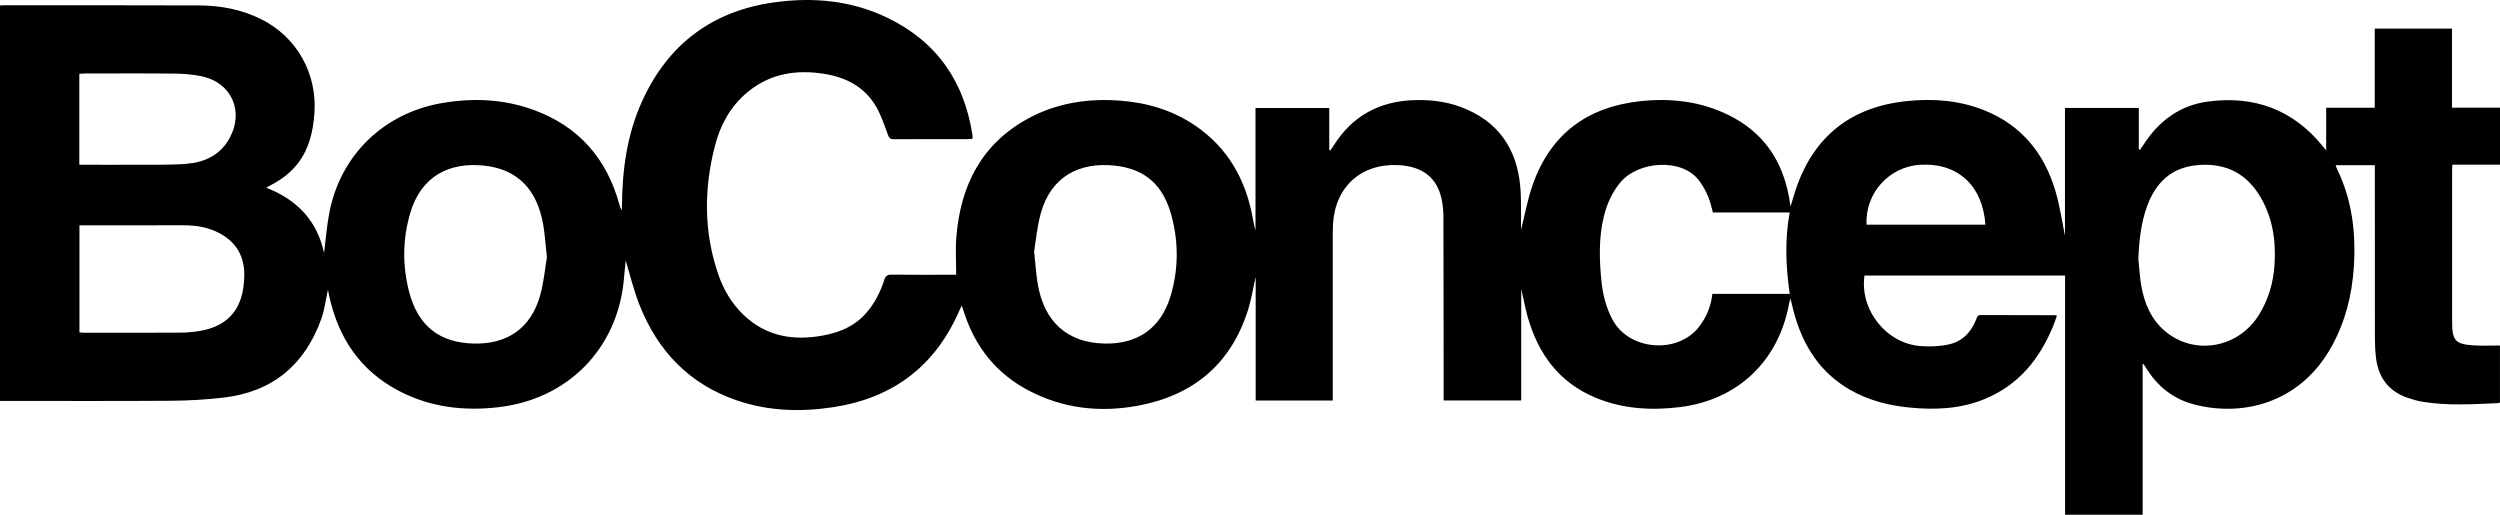
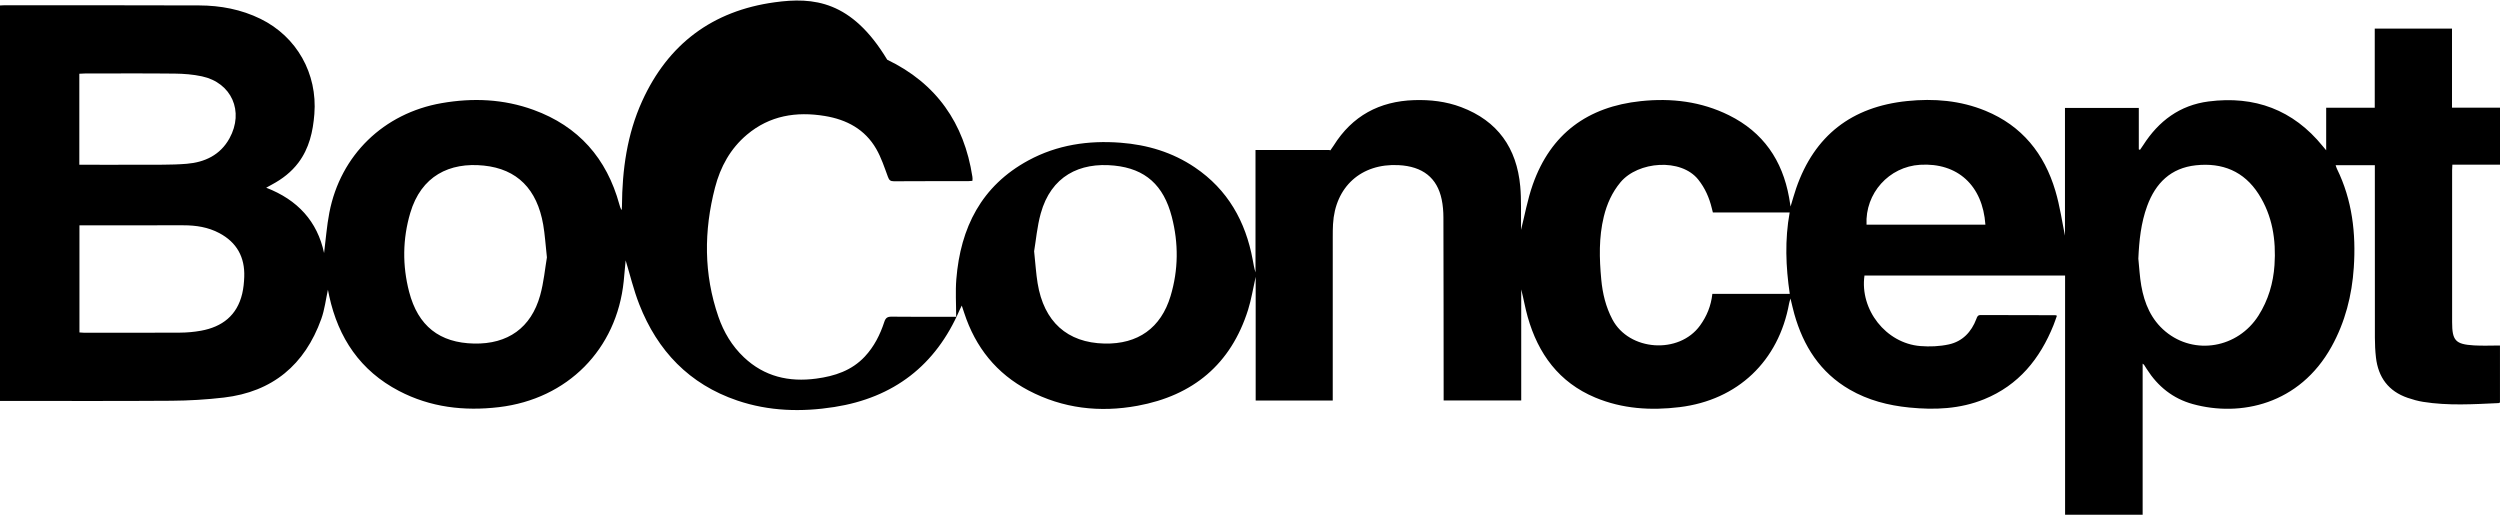
<svg xmlns="http://www.w3.org/2000/svg" id="Ebene_2" data-name="Ebene 2" viewBox="0 0 2428.39 499.98">
  <defs>
    <style>
      .cls-1 {
        fill: #000;
        stroke-width: 0px;
      }
    </style>
  </defs>
  <g id="Ebene_1-2" data-name="Ebene 1">
-     <path class="cls-1" d="M2382.12,159.96h46.27v-55.39h-46.62V27.77h-75.04v76.87h-47.18v41.36c-1.69-2.03-2.54-3.03-3.37-4.04-28.76-35.39-66.15-49.16-110.84-43.41-27.93,3.6-48.51,18.98-63.48,42.39-1,1.57-2.1,3.07-3.15,4.61-.39-.16-.78-.31-1.17-.46v-40.25h-71.72v124.08c-2.63-12.6-4.83-28.45-9.34-43.62-10.71-36.03-32.42-63.13-67.91-77.7-24.44-10.03-50-12.12-76.07-9.44-53.74,5.51-89.99,33.37-107.76,84.68-1.93,5.58-3.48,11.3-5.46,17.79-.58-3.58-.96-6.21-1.44-8.83-6.5-36.09-25.14-63.36-58.37-79.83-27.08-13.43-55.87-16.87-85.63-13.74-51.59,5.42-87.51,31.63-104.95,81-5.16,14.62-7.87,30.1-11.43,44.07,0-.34.03-2.07,0-3.8-.2-12.83.4-25.74-.76-38.48-3.39-37.18-21.87-63.57-57.38-76.96-14.71-5.55-30.04-7.3-45.66-6.8-33.76,1.09-60.15,15.26-78.22,44.17-.99,1.59-2.12,3.08-3.18,4.62-.36-.11-.71-.21-1.07-.32v-40.83h-71.65v118.89c-1.27-4.06-1.95-8.15-2.7-12.23-6.91-37.32-24.24-68.18-56.18-89.77-21.76-14.71-46.15-22-72.16-23.99-31.36-2.41-61.6,2.04-89.51,17.15-45.71,24.75-66.03,65.36-70.06,115.44-.96,11.89-.15,23.93-.15,36.49h-5.72c-19,0-38,.13-56.99-.11-4.08-.06-5.84,1.24-7.08,5.03-4.07,12.45-9.88,24.02-18.93,33.7-12.76,13.66-29.3,19.04-47.2,21.43-26.5,3.55-50.39-1.94-70.25-20.71-11.6-10.97-19.62-24.42-24.79-39.4-14.31-41.43-14.19-83.4-3.28-125.47,5.21-20.07,14.89-37.82,31.02-51.38,22.14-18.61,47.91-22.69,75.63-18.15,21.24,3.49,39,12.94,49.98,32.03,4.84,8.42,7.93,17.89,11.32,27.07,1.17,3.19,2.36,4.34,5.83,4.32,24-.17,48-.09,72-.11,1.42,0,2.84-.19,4.22-.29.08-.97.17-1.46.16-1.96-.01-.66-.05-1.33-.15-1.99-8-52.16-35-90.77-82.74-113.73C827.16.49,790.15-2.95,752.48,2.22c-60.37,8.29-103.5,40.46-128.74,96.03-14.67,32.29-19.35,66.63-19.6,101.77-.01,1.37-.13,2.73-.2,4.09-1.34-1.79-1.81-3.67-2.32-5.54-12.27-44.74-39.65-75.94-83.44-91.86-28.99-10.54-58.83-11.82-89.14-6.54-56.26,9.8-98.29,50.38-109.11,106.32-2.54,13.13-3.51,26.56-5.13,39.31-6.53-30.73-25.64-51.68-56.23-63.46,2.59-1.43,4.13-2.3,5.7-3.14,9.95-5.35,18.73-12.07,25.59-21.18,10.52-14,14.15-30.17,15.5-47.23,3.1-39.22-17.03-75.19-52.29-92.47-18.74-9.19-38.84-12.96-59.52-13.05-63.16-.24-126.33-.13-189.5-.15-1.28,0-2.57.11-4.05.19v384.12h4.63c54,0,108,.24,162-.15,16.96-.12,33.99-1.13,50.83-3.1,47.34-5.55,78.61-31.85,94.61-76.32,3.32-9.23,4.44-19.25,6.47-28.42.33,1.64.77,3.91,1.26,6.16,8.89,40.81,30.29,72.59,67.78,92.16,30.51,15.93,63.19,19.74,97.1,15.73,66.57-7.88,114.38-56.06,121.18-122.39.73-7.13,1.33-14.28,1.88-20.17,4.16,13.64,7.69,28.6,13.24,42.76,17.71,45.18,48.56,77.53,95.14,93.36,30.8,10.47,62.52,11.32,94.32,6.31,57.65-9.06,98.49-40.34,121.67-94.2.57-1.32,1.26-2.59,2.12-4.35.92,2.79,1.66,4.97,2.38,7.16,10.89,33.35,31.33,58.93,62.47,75.31,33.42,17.57,69.15,21.63,105.86,14.88,53.89-9.89,90.74-40.29,107.41-93.27,3.16-10.04,4.79-20.57,7.37-32.01v120.2h74.86v-6.24c0-50.85-.01-101.7.01-152.55,0-4.16.02-8.34.25-12.49,2.02-36.38,27.4-59.25,63.65-57.4,23.42,1.19,37.51,12.24,41.92,33.38,1.18,5.66,1.65,11.57,1.67,17.37.17,57.18.17,114.36.22,171.54v6.33h75.36v-107.87c2.31,8.96,3.81,17.99,6.29,26.74,10.17,35.83,30.41,63.54,65.6,78.28,26.31,11.01,53.91,12.73,81.97,9.31,56.43-6.88,96.24-44.69,106.39-100.93.23-1.27.7-2.5,1.3-4.6,1.41,5.74,2.42,10.46,3.73,15.09,8.79,31.15,25.11,56.82,53.77,73.39,17.91,10.35,37.48,15.39,57.89,17.42,24.8,2.46,49.27,1.49,72.75-8.06,33.49-13.62,54.18-39.26,67.34-71.93,1.21-3.02,2.21-6.12,3.32-9.18-.9-.31-1.21-.51-1.53-.51-24.16-.04-48.33-.01-72.49-.16-2.98-.01-3.46,1.73-4.25,3.82-4.8,12.67-13.5,21.83-26.73,24.71-8.93,1.95-18.52,2.33-27.67,1.6-33.4-2.67-58.98-35.38-54.26-68.51h194.86v232.35h75.34v-146.76c.84.67,1.17.83,1.34,1.08.92,1.4,1.79,2.81,2.69,4.22,10.71,16.83,25.38,28.65,44.69,33.97,46.22,12.72,103.62.44,134.77-55.8,13.24-23.9,19.81-49.73,21.61-76.79,2.22-33.22-1.48-65.54-16.36-95.9-.53-1.08-.83-2.28-1.27-3.53h38.08v6.31c0,53.68-.04,107.36.04,161.04.01,6.48.3,13.01,1.04,19.44,2.23,19.31,12.18,32.79,30.84,39.18,4.85,1.66,9.87,3.08,14.93,3.89,24.37,3.89,48.86,2.32,73.32,1.21.44-.02.87-.37,1.37-.6v-55.35c-8.59,0-16.9.4-25.16-.09-18.07-1.07-21.31-4.66-21.32-22.62-.02-49.18-.01-98.36,0-147.54,0-1.61.14-3.23.23-5.38ZM77.04,71.63c1.86-.09,3.61-.24,5.36-.24,29.16-.02,58.32-.21,87.47.11,8.77.1,17.7.81,26.26,2.65,28.89,6.22,41.18,34.08,26.78,60.22-8.95,16.25-24.07,23.29-41.56,24.73-15.4,1.26-30.95.79-46.44.9-17.33.12-34.65.03-51.98.03h-5.89v-88.4ZM237.25,268.94c-.2,5.47-.73,11.03-1.98,16.33-5,21.15-19.42,32.24-40.05,35.98-6.68,1.21-13.56,1.82-20.35,1.86-31.16.2-62.31.1-93.47.08-1.29,0-2.59-.15-4.23-.26v-104.07h5.61c31.82,0,63.64.02,95.46-.01,12.16-.01,23.93,1.81,34.77,7.57,17.02,9.02,24.93,23.43,24.24,42.52ZM524.67,286.94c-8.8,31.5-31.39,47.45-64.15,46.78-33.49-.67-54.51-17.03-63.13-50.31-6.59-25.48-6.36-51.17,1.11-76.53,10.62-36,38.13-49.48,71.48-46.04,32.44,3.35,51.67,22.88,57.67,57.38,1.65,9.49,2.21,19.17,3.6,31.78-1.81,10.53-2.99,24.07-6.58,36.94ZM1137.04,287.56c-9.33,31.01-31.68,46.89-64.22,46.16-36.14-.82-58.85-21.18-64.94-58.66-1.5-9.18-2.05-18.51-3.38-31,1.75-10.33,2.88-23.88,6.44-36.75,10.01-36.08,37.59-49.94,71.53-46.46,30.04,3.07,47.8,19.02,55.75,49.71,6.65,25.65,6.49,51.51-1.18,77ZM1663.3,285.47c-1.27,11.7-5.41,21.68-11.97,30.75-20.37,28.15-68.88,24.86-85.13-5.97-6.42-12.18-9.54-25.18-10.8-38.69-1.91-20.48-2.46-40.95,2.47-61.15,3-12.27,8-23.52,16.21-33.37,17-20.38,58.77-23.68,75.56-2.56,6.59,8.29,10.67,17.58,13.12,27.74.3,1.27.64,2.54,1.05,4.17h74.59c-4.79,26.46-3.83,52.47.1,79.08h-75.2ZM1813.07,218.21c-1.5-30.41,21.79-56.33,52.04-58.15,36.38-2.19,60.78,20.04,63.42,58.15h-115.46ZM2209.35,257.49c-1.18,17.5-6.05,34.07-15.53,49.01-20.11,31.67-62.18,38.93-90.36,15.53-13.9-11.54-20.49-27.24-23.52-44.53-1.52-8.65-1.93-17.5-2.85-26.26.77-17.49,2.53-34.66,8.57-51.14,8.16-22.27,23.01-36.97,47.37-39.55,25.62-2.72,46.69,5.74,60.9,27.97,13.44,21.03,17.06,44.55,15.42,68.97Z" />
+     <path class="cls-1" d="M2382.12,159.96h46.27v-55.39h-46.62V27.77h-75.04v76.87h-47.18v41.36c-1.69-2.03-2.54-3.03-3.37-4.04-28.76-35.39-66.15-49.16-110.84-43.41-27.93,3.6-48.51,18.98-63.48,42.39-1,1.57-2.1,3.07-3.15,4.61-.39-.16-.78-.31-1.17-.46v-40.25h-71.72v124.08c-2.63-12.6-4.83-28.45-9.34-43.62-10.71-36.03-32.42-63.13-67.91-77.7-24.44-10.03-50-12.12-76.07-9.44-53.74,5.51-89.99,33.37-107.76,84.68-1.93,5.58-3.48,11.3-5.46,17.79-.58-3.58-.96-6.21-1.44-8.83-6.5-36.09-25.14-63.36-58.37-79.83-27.08-13.43-55.87-16.87-85.63-13.74-51.59,5.42-87.51,31.63-104.95,81-5.16,14.62-7.87,30.1-11.43,44.07,0-.34.03-2.07,0-3.8-.2-12.83.4-25.74-.76-38.48-3.39-37.18-21.87-63.57-57.38-76.96-14.71-5.55-30.04-7.3-45.66-6.8-33.76,1.09-60.15,15.26-78.22,44.17-.99,1.59-2.12,3.08-3.18,4.62-.36-.11-.71-.21-1.07-.32h-71.65v118.89c-1.27-4.06-1.95-8.15-2.7-12.23-6.91-37.32-24.24-68.18-56.18-89.77-21.76-14.71-46.15-22-72.16-23.99-31.36-2.41-61.6,2.04-89.51,17.15-45.71,24.75-66.03,65.36-70.06,115.44-.96,11.89-.15,23.93-.15,36.49h-5.72c-19,0-38,.13-56.99-.11-4.08-.06-5.84,1.24-7.08,5.03-4.07,12.45-9.88,24.02-18.93,33.7-12.76,13.66-29.3,19.04-47.2,21.43-26.5,3.55-50.39-1.94-70.25-20.71-11.6-10.97-19.62-24.42-24.79-39.4-14.31-41.43-14.19-83.4-3.28-125.47,5.21-20.07,14.89-37.82,31.02-51.38,22.14-18.61,47.91-22.69,75.63-18.15,21.24,3.49,39,12.94,49.98,32.03,4.84,8.42,7.93,17.89,11.32,27.07,1.17,3.19,2.36,4.34,5.83,4.32,24-.17,48-.09,72-.11,1.42,0,2.84-.19,4.22-.29.08-.97.17-1.46.16-1.96-.01-.66-.05-1.33-.15-1.99-8-52.16-35-90.77-82.74-113.73C827.16.49,790.15-2.95,752.48,2.22c-60.37,8.29-103.5,40.46-128.74,96.03-14.67,32.29-19.35,66.63-19.6,101.77-.01,1.37-.13,2.73-.2,4.09-1.34-1.79-1.81-3.67-2.32-5.54-12.27-44.74-39.65-75.94-83.44-91.86-28.99-10.54-58.83-11.82-89.14-6.54-56.26,9.8-98.29,50.38-109.11,106.32-2.54,13.13-3.51,26.56-5.13,39.31-6.53-30.73-25.64-51.68-56.23-63.46,2.59-1.43,4.13-2.3,5.7-3.14,9.95-5.35,18.73-12.07,25.59-21.18,10.52-14,14.15-30.17,15.5-47.23,3.1-39.22-17.03-75.19-52.29-92.47-18.74-9.19-38.84-12.96-59.52-13.05-63.16-.24-126.33-.13-189.5-.15-1.28,0-2.57.11-4.05.19v384.12h4.63c54,0,108,.24,162-.15,16.96-.12,33.99-1.13,50.83-3.1,47.34-5.55,78.61-31.85,94.61-76.32,3.32-9.23,4.44-19.25,6.47-28.42.33,1.64.77,3.91,1.26,6.16,8.89,40.81,30.29,72.59,67.78,92.16,30.51,15.93,63.19,19.74,97.1,15.73,66.57-7.88,114.38-56.06,121.18-122.39.73-7.13,1.33-14.28,1.88-20.17,4.16,13.64,7.69,28.6,13.24,42.76,17.71,45.18,48.56,77.53,95.14,93.36,30.8,10.47,62.52,11.32,94.32,6.31,57.65-9.06,98.49-40.34,121.67-94.2.57-1.32,1.26-2.59,2.12-4.35.92,2.79,1.66,4.97,2.38,7.16,10.89,33.35,31.33,58.93,62.47,75.31,33.42,17.57,69.15,21.63,105.86,14.88,53.89-9.89,90.74-40.29,107.41-93.27,3.16-10.04,4.79-20.57,7.37-32.01v120.2h74.86v-6.24c0-50.85-.01-101.7.01-152.55,0-4.16.02-8.34.25-12.49,2.02-36.38,27.4-59.25,63.65-57.4,23.42,1.19,37.51,12.24,41.92,33.38,1.18,5.66,1.65,11.57,1.67,17.37.17,57.18.17,114.36.22,171.54v6.33h75.36v-107.87c2.31,8.96,3.81,17.99,6.29,26.74,10.17,35.83,30.41,63.54,65.6,78.28,26.31,11.01,53.91,12.73,81.97,9.31,56.43-6.88,96.24-44.69,106.39-100.93.23-1.27.7-2.5,1.3-4.6,1.41,5.74,2.42,10.46,3.73,15.09,8.79,31.15,25.11,56.82,53.77,73.39,17.91,10.35,37.48,15.39,57.89,17.42,24.8,2.46,49.27,1.49,72.75-8.06,33.49-13.62,54.18-39.26,67.34-71.93,1.21-3.02,2.21-6.12,3.32-9.18-.9-.31-1.21-.51-1.53-.51-24.16-.04-48.33-.01-72.49-.16-2.98-.01-3.46,1.73-4.25,3.82-4.8,12.67-13.5,21.83-26.73,24.71-8.93,1.95-18.52,2.33-27.67,1.6-33.4-2.67-58.98-35.38-54.26-68.51h194.86v232.35h75.34v-146.76c.84.67,1.17.83,1.34,1.08.92,1.4,1.79,2.81,2.69,4.22,10.71,16.83,25.38,28.65,44.69,33.97,46.22,12.72,103.62.44,134.77-55.8,13.24-23.9,19.81-49.73,21.61-76.79,2.22-33.22-1.48-65.54-16.36-95.9-.53-1.08-.83-2.28-1.27-3.53h38.08v6.31c0,53.68-.04,107.36.04,161.04.01,6.48.3,13.01,1.04,19.44,2.23,19.31,12.18,32.79,30.84,39.18,4.85,1.66,9.87,3.08,14.93,3.89,24.37,3.89,48.86,2.32,73.32,1.21.44-.02.87-.37,1.37-.6v-55.35c-8.59,0-16.9.4-25.16-.09-18.07-1.07-21.31-4.66-21.32-22.62-.02-49.18-.01-98.36,0-147.54,0-1.61.14-3.23.23-5.38ZM77.04,71.63c1.86-.09,3.61-.24,5.36-.24,29.16-.02,58.32-.21,87.47.11,8.77.1,17.7.81,26.26,2.65,28.89,6.22,41.18,34.08,26.78,60.22-8.95,16.25-24.07,23.29-41.56,24.73-15.4,1.26-30.95.79-46.44.9-17.33.12-34.65.03-51.98.03h-5.89v-88.4ZM237.25,268.94c-.2,5.47-.73,11.03-1.98,16.33-5,21.15-19.42,32.24-40.05,35.98-6.68,1.21-13.56,1.82-20.35,1.86-31.16.2-62.31.1-93.47.08-1.29,0-2.59-.15-4.23-.26v-104.07h5.61c31.82,0,63.64.02,95.46-.01,12.16-.01,23.93,1.81,34.77,7.57,17.02,9.02,24.93,23.43,24.24,42.52ZM524.67,286.94c-8.8,31.5-31.39,47.45-64.15,46.78-33.49-.67-54.51-17.03-63.13-50.31-6.59-25.48-6.36-51.17,1.11-76.53,10.62-36,38.13-49.48,71.48-46.04,32.44,3.35,51.67,22.88,57.67,57.38,1.65,9.49,2.21,19.17,3.6,31.78-1.81,10.53-2.99,24.07-6.58,36.94ZM1137.04,287.56c-9.33,31.01-31.68,46.89-64.22,46.16-36.14-.82-58.85-21.18-64.94-58.66-1.5-9.18-2.05-18.51-3.38-31,1.75-10.33,2.88-23.88,6.44-36.75,10.01-36.08,37.59-49.94,71.53-46.46,30.04,3.07,47.8,19.02,55.75,49.71,6.65,25.65,6.49,51.51-1.18,77ZM1663.3,285.47c-1.27,11.7-5.41,21.68-11.97,30.75-20.37,28.15-68.88,24.86-85.13-5.97-6.42-12.18-9.54-25.18-10.8-38.69-1.91-20.48-2.46-40.95,2.47-61.15,3-12.27,8-23.52,16.21-33.37,17-20.38,58.77-23.68,75.56-2.56,6.59,8.29,10.67,17.58,13.12,27.74.3,1.27.64,2.54,1.05,4.17h74.59c-4.79,26.46-3.83,52.47.1,79.08h-75.2ZM1813.07,218.21c-1.5-30.41,21.79-56.33,52.04-58.15,36.38-2.19,60.78,20.04,63.42,58.15h-115.46ZM2209.35,257.49c-1.18,17.5-6.05,34.07-15.53,49.01-20.11,31.67-62.18,38.93-90.36,15.53-13.9-11.54-20.49-27.24-23.52-44.53-1.52-8.65-1.93-17.5-2.85-26.26.77-17.49,2.53-34.66,8.57-51.14,8.16-22.27,23.01-36.97,47.37-39.55,25.62-2.72,46.69,5.74,60.9,27.97,13.44,21.03,17.06,44.55,15.42,68.97Z" />
  </g>
</svg>